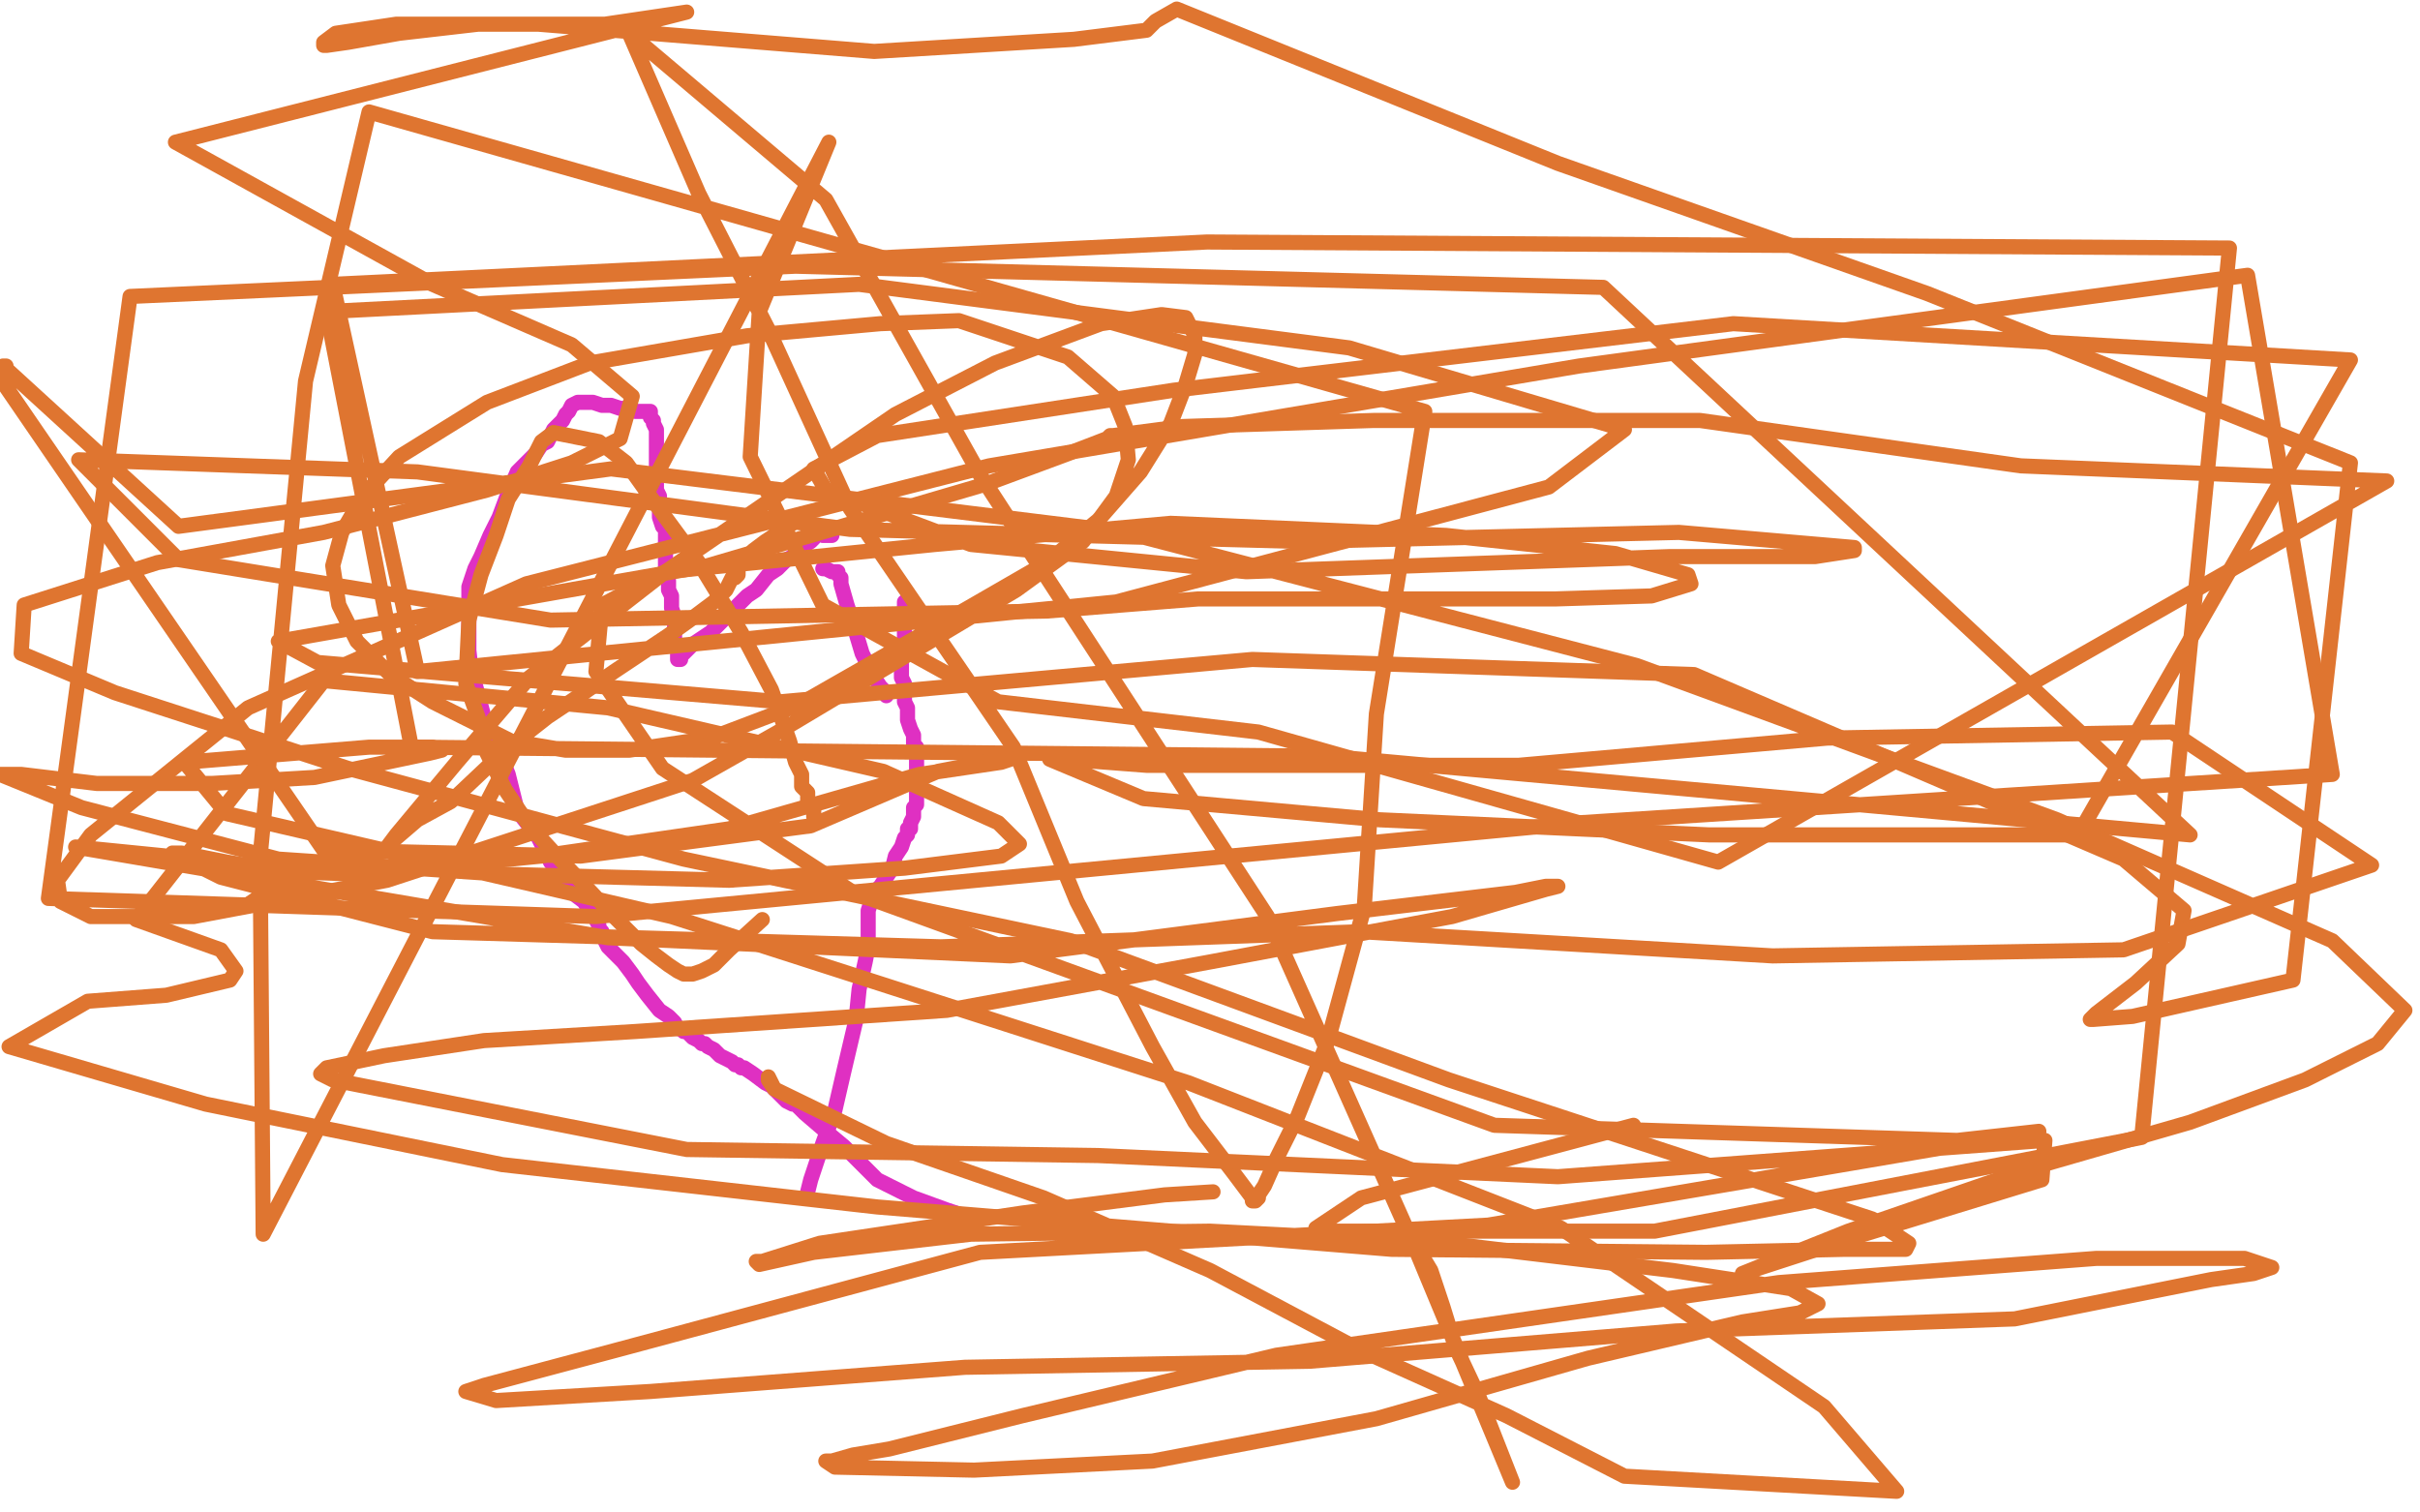
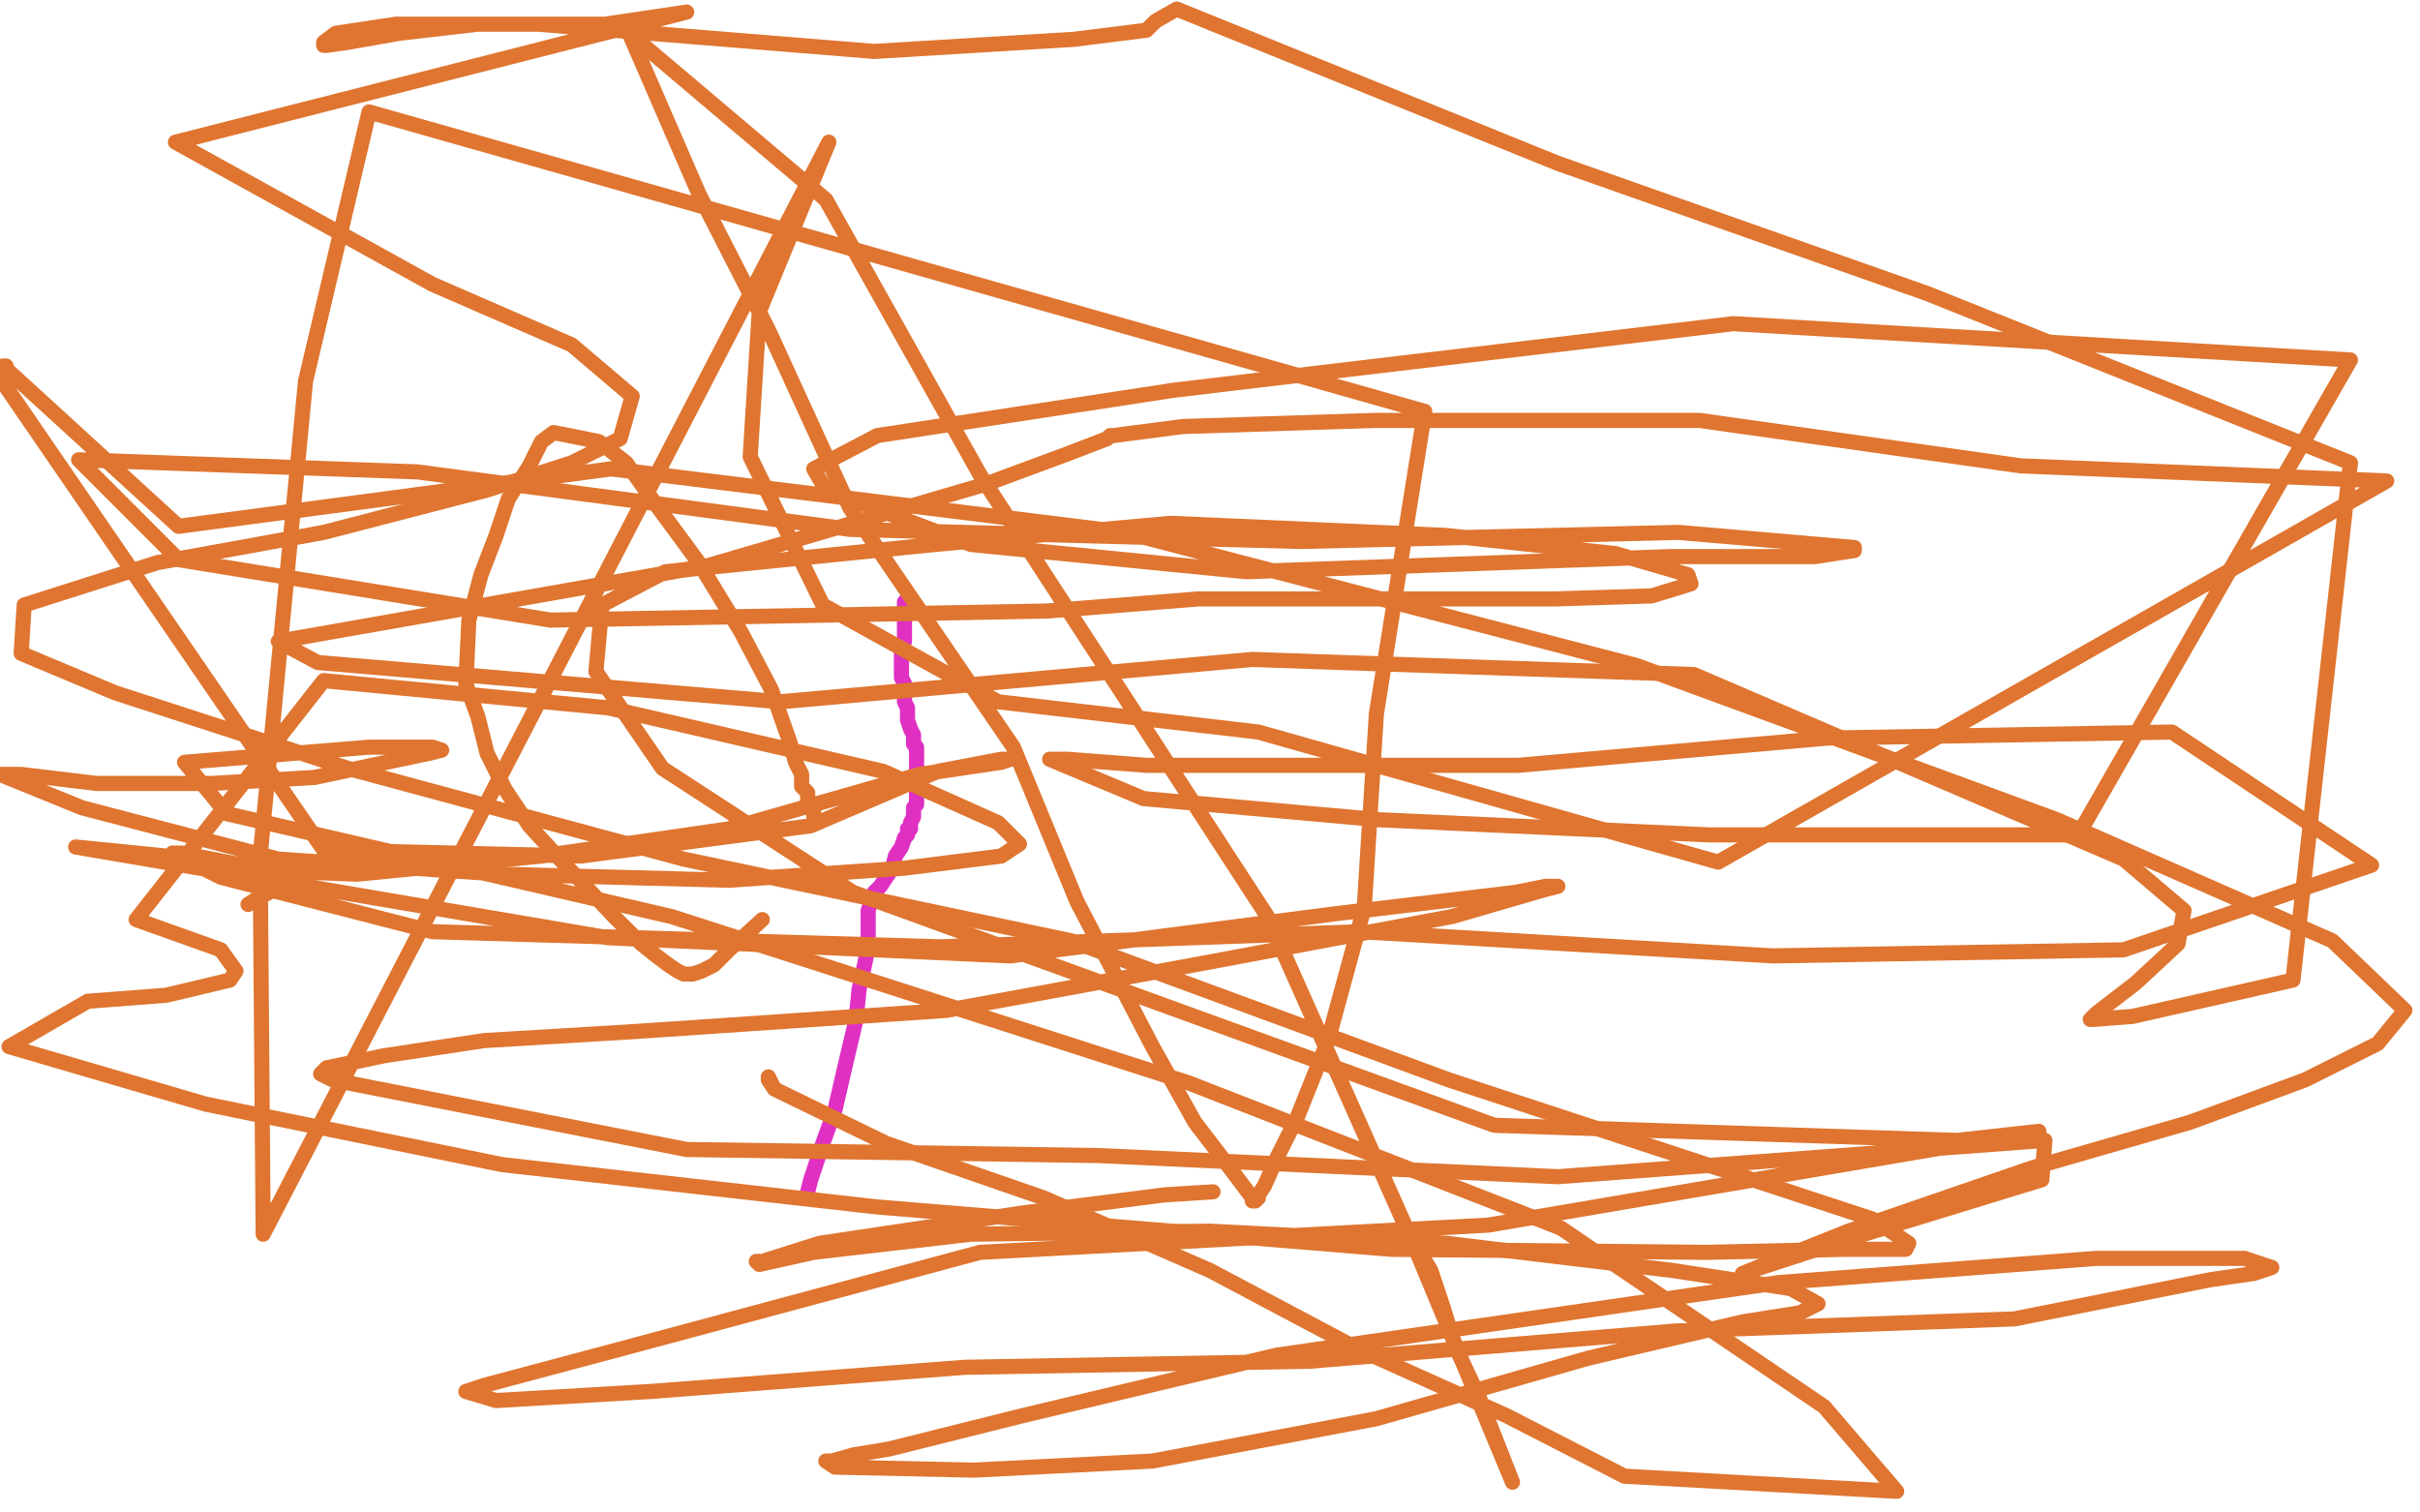
<svg xmlns="http://www.w3.org/2000/svg" width="800" height="500" version="1.1" style="stroke-antialiasing: false">
  <desc>This SVG has been created on https://colorillo.com/</desc>
-   <rect x="0" y="0" width="800" height="500" style="fill: rgb(255,255,255); stroke-width:0" />
  <polyline points="267,395 267,394 267,394 268,390 268,390 269,387 269,387 272,378 272,378 276,367 276,367 279,354 279,354 283,337 283,337 284,327 284,327 286,318 287,313 287,311 287,308 287,306 287,305 287,301 288,298 289,295 291,293 293,290 295,287 296,283 298,280 299,277 300,276 300,275 300,274 301,274 301,273 301,272 302,270 302,269 302,267 303,266 303,265 303,264 303,263 303,262 303,261 303,260 303,258 303,256 303,254 303,252 303,251 303,250 303,249 303,247 302,246 302,244 302,243 301,241 300,238 300,237 300,234 299,232 299,231 299,230 299,227 299,226 298,224 298,223 298,222 298,221 298,219 298,218 298,217 298,215 298,214 298,213 299,212 299,210 299,209 299,207 299,205 299,202 299,200 299,199" style="fill: none; stroke: #df30c2; stroke-width: 5; stroke-linejoin: round; stroke-linecap: round; stroke-antialiasing: false; stroke-antialias: 0; opacity: 1.0" />
-   <polyline points="275,177 274,177 274,177 273,177 273,177 272,177 272,177 271,176 271,176 270,176 269,177 269,178 268,179 265,181 262,184 260,185 257,188 254,190 250,195 247,197 244,200 241,203 238,206 235,209 232,211 229,213 227,215 226,216 225,217 225,218 224,218 224,217 224,216 224,214 223,212 223,210 223,208 223,206 223,204 222,201 222,199 222,197 221,195 221,194 221,192 220,190 220,189 220,187 220,186 220,185 220,184 220,182 220,179 220,177 220,175 219,174 218,171 218,169 218,167 218,164 217,162 217,159 217,158 217,156 217,155 217,153 217,150 217,149 217,147 217,146 217,144 217,142 216,140 216,139 215,138 215,137 215,136 214,136 213,136 211,136 210,136 207,135 205,135 202,134 199,134 196,133 195,133 194,133 193,133 192,133 191,133 189,134 188,136 187,137 186,139 184,141 183,142 182,144 181,146 179,147 177,150 174,153 171,156 168,163 165,171 162,177 159,184 157,188 156,191 155,194 155,196 155,197 155,198 155,199 155,201 155,204 155,207 155,211 155,215 156,224 157,226 160,237 164,246 168,256 171,268 178,277 182,285 188,293 189,295 193,298 195,301 197,304 198,306 198,307 199,308 199,309 200,310 200,311 201,313 202,314 203,315 204,316 206,318 209,322 211,325 214,329 218,334 221,336 223,338 224,340 225,340 226,341 227,341 228,342 229,343 231,344 232,345 233,345 234,346 236,347 238,349 240,350 242,351 243,352 244,352 245,353 246,353 249,355 253,358 255,359 258,362 260,364 262,365 263,365 266,368 273,374 279,379 290,390 302,396 313,400 319,402 320,402" style="fill: none; stroke: #df30c2; stroke-width: 5; stroke-linejoin: round; stroke-linecap: round; stroke-antialiasing: false; stroke-antialias: 0; opacity: 1.0" />
-   <polyline points="272,188 273,188 273,188 275,189 275,189 276,189 276,189 277,189 277,189 277,190 278,191 278,193 280,200 282,206 285,216 287,220 289,224 291,227 293,229 293,230" style="fill: none; stroke: #df30c2; stroke-width: 5; stroke-linejoin: round; stroke-linecap: round; stroke-antialiasing: false; stroke-antialias: 0; opacity: 1.0" />
  <polyline points="269,270 269,268 269,268 267,265 267,265 267,262 267,262 265,260 265,260 265,258 265,258 265,257 265,257 265,256 263,252 261,245 255,228 245,209 231,186 217,167 207,153 198,146 183,143 179,146 175,154 168,165 164,177 159,190 155,205 154,226 158,237 161,249 167,261 175,273 186,285 203,303 212,312 217,316 221,319 224,321 226,322 229,322 232,321 236,319 241,314 252,304" style="fill: none; stroke: #df7530; stroke-width: 5; stroke-linejoin: round; stroke-linecap: round; stroke-antialiasing: false; stroke-antialias: 0; opacity: 1.0" />
-   <polyline points="265,171 253,179 253,179 249,182 249,182 246,185 246,185 244,188 244,188 244,190 244,190 243,191 242,191 240,195 236,199 228,205 221,210 212,216 203,222 193,229 181,237 167,248 149,265 138,271 131,277 128,280 131,276 136,270 151,252 175,224 220,189 296,137 329,120 364,107 384,104 392,105 393,107 394,109 395,111 395,117 392,127 387,140 377,156 363,172 346,186 320,201 264,233 235,244 208,248 187,248 169,245 143,232 129,223 118,212 112,200 110,187 113,176 120,164 132,151 161,133 195,120 247,111 291,107 317,106 353,118 368,131 372,141 373,152 369,164 358,179 336,195 259,241 229,258 128,291 64,303 30,303 20,298 19,291 30,276 82,234 174,193 327,154 522,121 743,91 771,256 522,272 197,303 16,297 43,98 263,88 530,95 724,276 439,250 136,247 108,103 284,94 446,115 537,142 512,161 369,199 138,222 110,94 399,80 737,82 708,376 547,407 436,407 435,406 450,396 540,372" style="fill: none; stroke: #df7530; stroke-width: 5; stroke-linejoin: round; stroke-linecap: round; stroke-antialiasing: false; stroke-antialias: 0; opacity: 1.0" />
  <polyline points="464,412 465,412 465,412 466,412 466,412 468,412 468,412 470,415 470,415 473,420 473,420 477,432 477,432 481,445 481,445 489,462 500,490 468,413 419,303 324,157 273,66 208,11 231,64 254,109 281,168 335,247 356,298 381,346 395,371 408,388 414,396 414,397 415,397 416,396 416,395 418,392 422,383 429,369 439,344 451,300 455,236 471,136 122,37 101,126 86,283 87,408 274,47 251,103 248,151 272,200 330,232 416,242 568,285 789,159 668,154 562,139 454,139 391,141 368,144 367,144 366,145 353,150 326,160 234,187 92,212 105,219 258,232 414,218 560,223 702,284 722,301 720,312 706,325 693,335 691,337 692,337 705,336 758,324 777,153 637,97 515,54 389,3 382,7 379,10 355,13 289,17 178,8 131,8 111,11 107,14 107,15 108,15 115,14 132,11 158,8 200,8 227,4 58,47 143,94 189,114 209,131 205,145 189,153 161,162 107,176 52,186 8,200 7,216 38,229 115,254 226,284 354,311 479,357 619,403 631,411 630,413 610,413 564,414 460,413 290,399 166,385 68,365 3,346 29,331 55,329 76,324 78,321 73,314 45,304 107,225 201,234 292,255 330,272 337,279 331,283 299,287 241,291 166,289 92,284 27,267 0,256 7,256 32,259 70,259 104,257 142,249 146,248 143,247 134,247 122,247 61,252 75,269 222,303 393,358 516,406 603,465 627,493 537,488 498,468 449,446 400,420 345,396 293,378 256,360 254,357 254,356 256,360" style="fill: none; stroke: #df7530; stroke-width: 5; stroke-linejoin: round; stroke-linecap: round; stroke-antialiasing: false; stroke-antialias: 0; opacity: 1.0" />
  <polyline points="401,394 385,395 385,395 338,401 338,401 271,411 271,411 252,417 252,417 250,417 250,417 251,418 251,418 269,414 269,414 321,408 400,407 478,411 553,420 592,426 601,431 595,434 576,437 525,449 455,469 381,483 322,486 276,485 273,483 275,483 282,481 294,479 338,468 422,448 588,424 693,416 742,416 751,419 745,421 731,423 666,436 554,440 433,450 319,452 215,460 164,463 154,460 160,458 205,446 324,414 492,405 674,374 647,377 494,372 282,295 219,254 197,222 199,200 220,189 309,180 387,173 478,177 534,183 558,190 559,193 546,197 514,198 396,198 346,202 182,205 59,185 26,152 138,156 281,175 430,179 555,176 613,181 613,182 600,184 552,184 412,189 321,180 273,162 269,155 290,144 388,129 573,107 777,119 687,276 565,276 456,271 378,264 347,251 353,251 379,253 423,253 502,253 604,244 718,242 784,286 702,314 586,316 450,308 311,313 143,308 73,290 57,282 60,282 75,285 93,288 118,289 179,283 241,274 304,256 331,252 334,251 331,251 310,255 268,273 192,283 107,281 0,125 2,121 1,121 59,174 202,155 372,176 541,220 680,271 771,311 795,334 786,345 762,357 724,371 672,386 611,407 576,421 613,409 675,390 676,377 515,389 363,382 227,380 110,357 106,355 108,353 127,349 160,344 210,341 313,334 400,318 480,303 511,294 515,293 511,293 501,295 442,302 334,316 201,310 25,280 65,284 87,288 93,291 93,292 92,293 89,295 85,297 82,299" style="fill: none; stroke: #df7530; stroke-width: 5; stroke-linejoin: round; stroke-linecap: round; stroke-antialiasing: false; stroke-antialias: 0; opacity: 1.0" />
</svg>